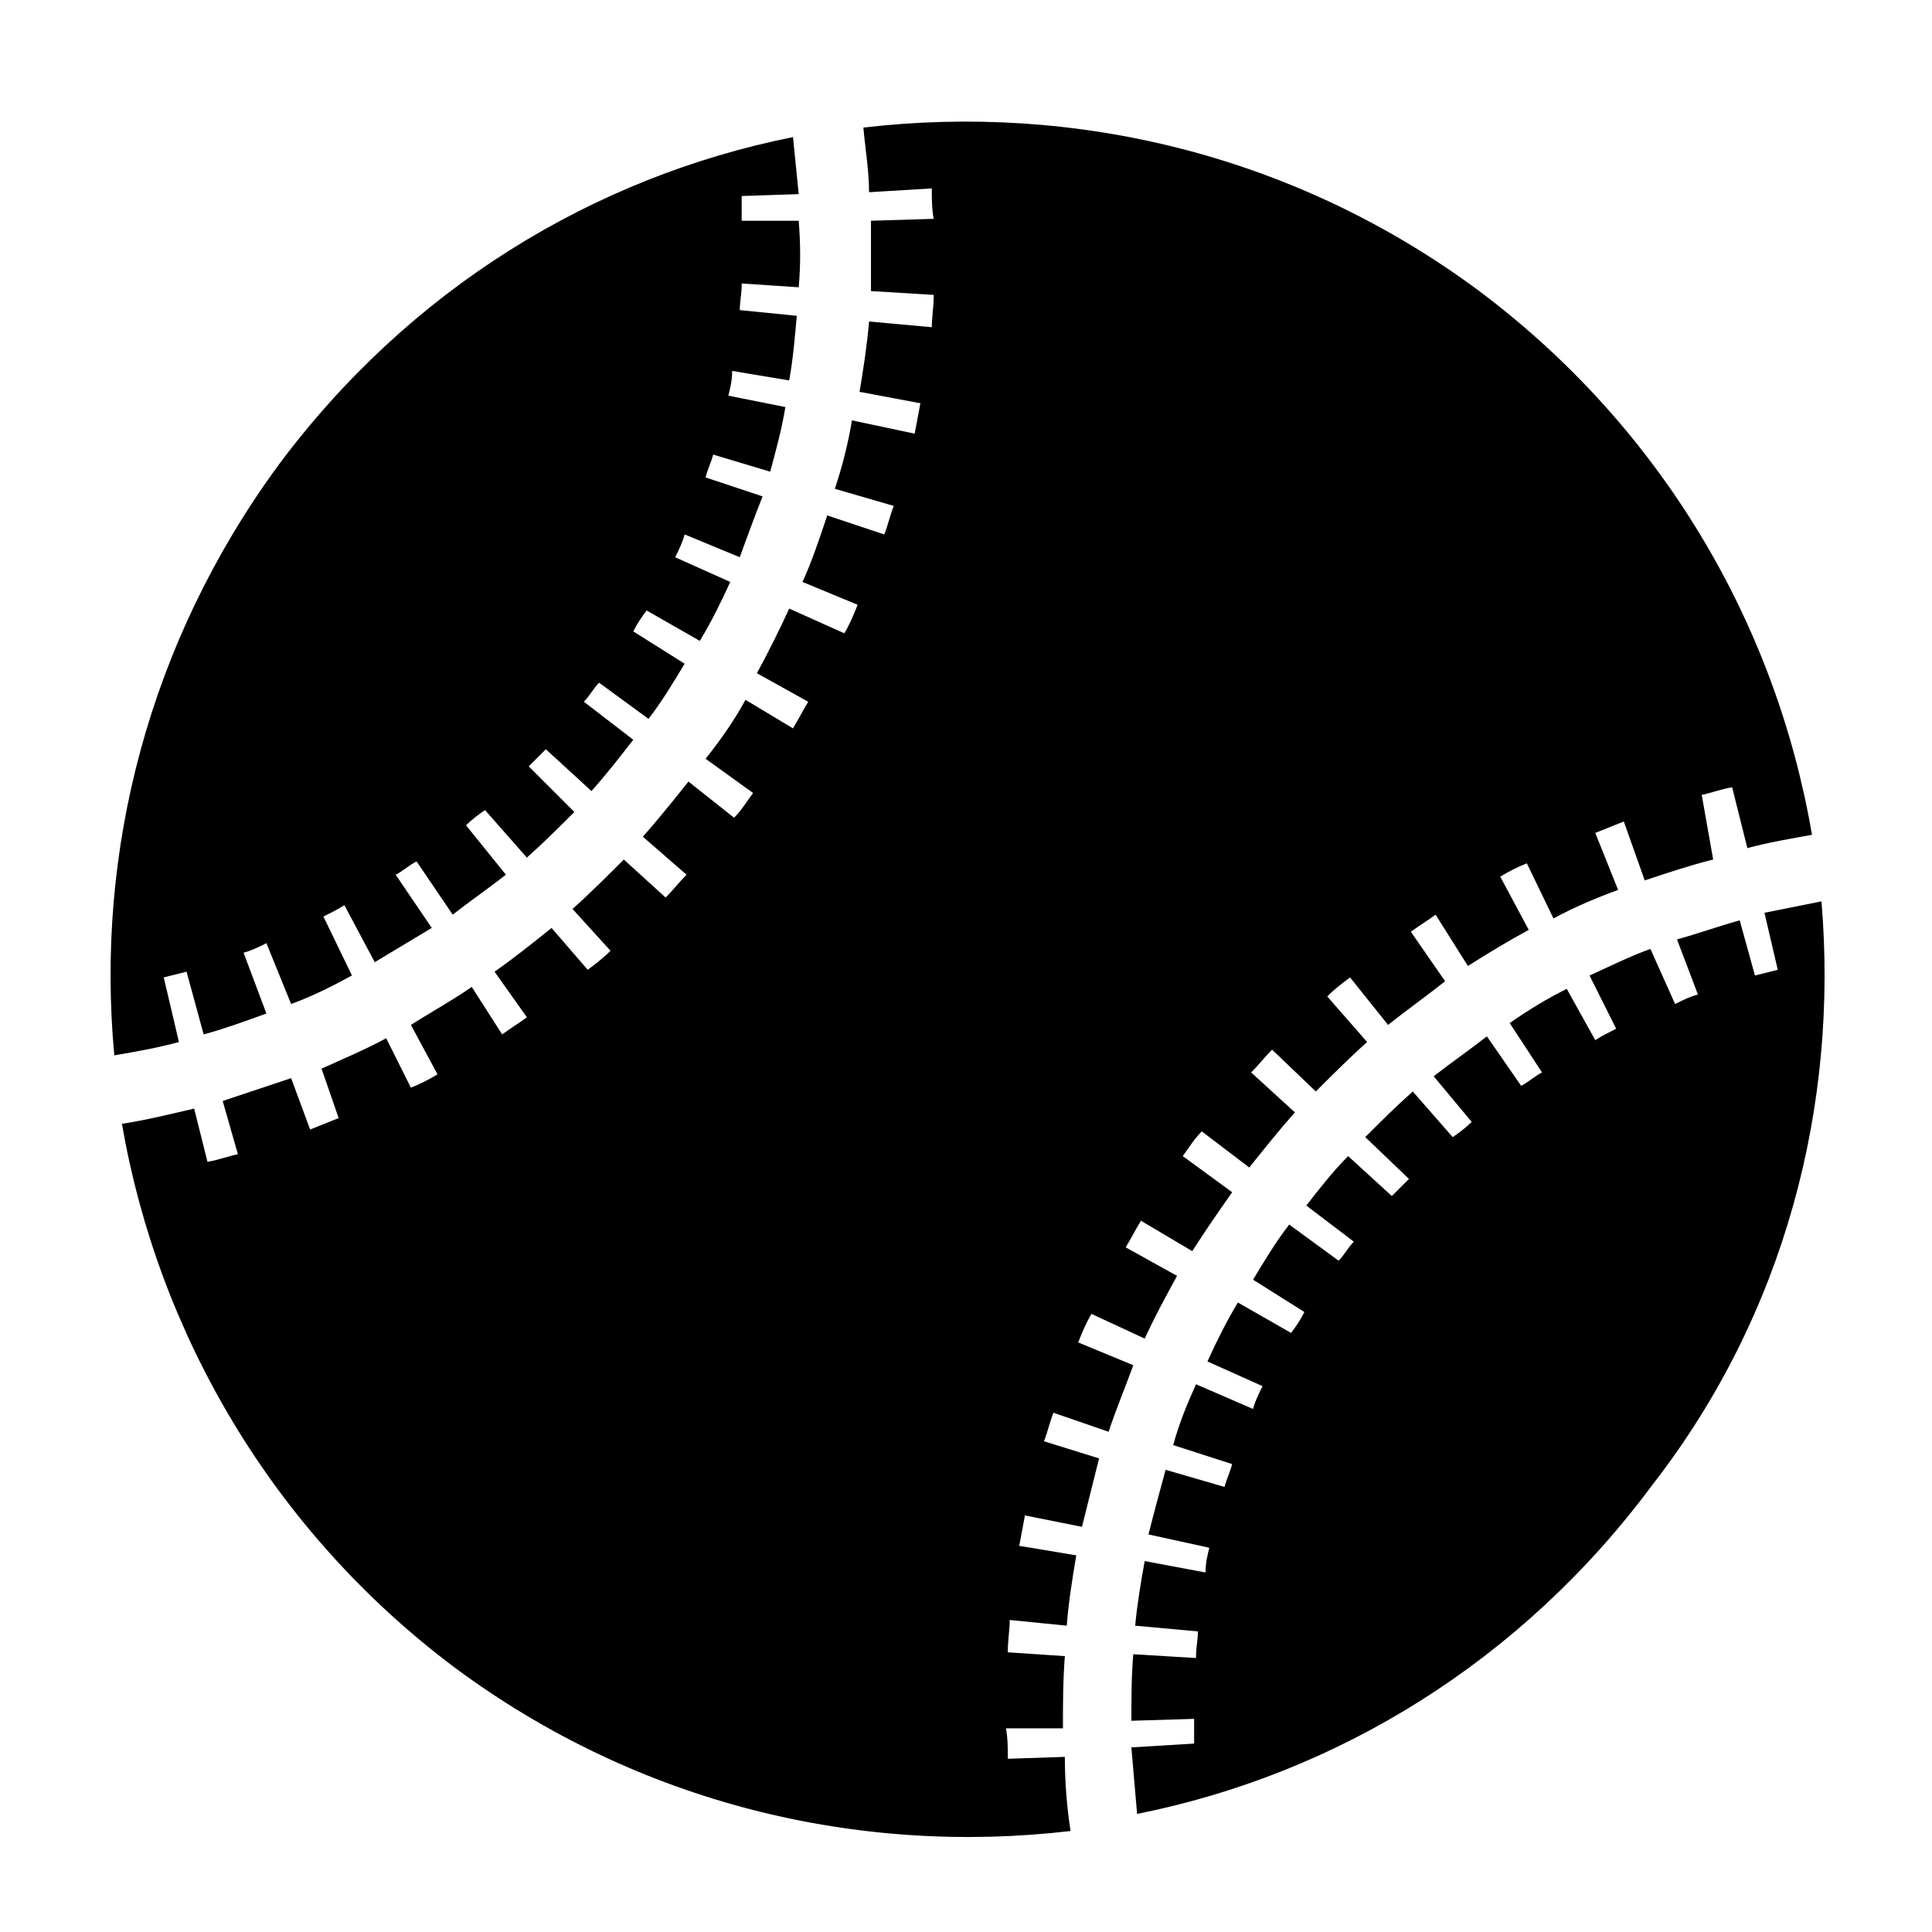
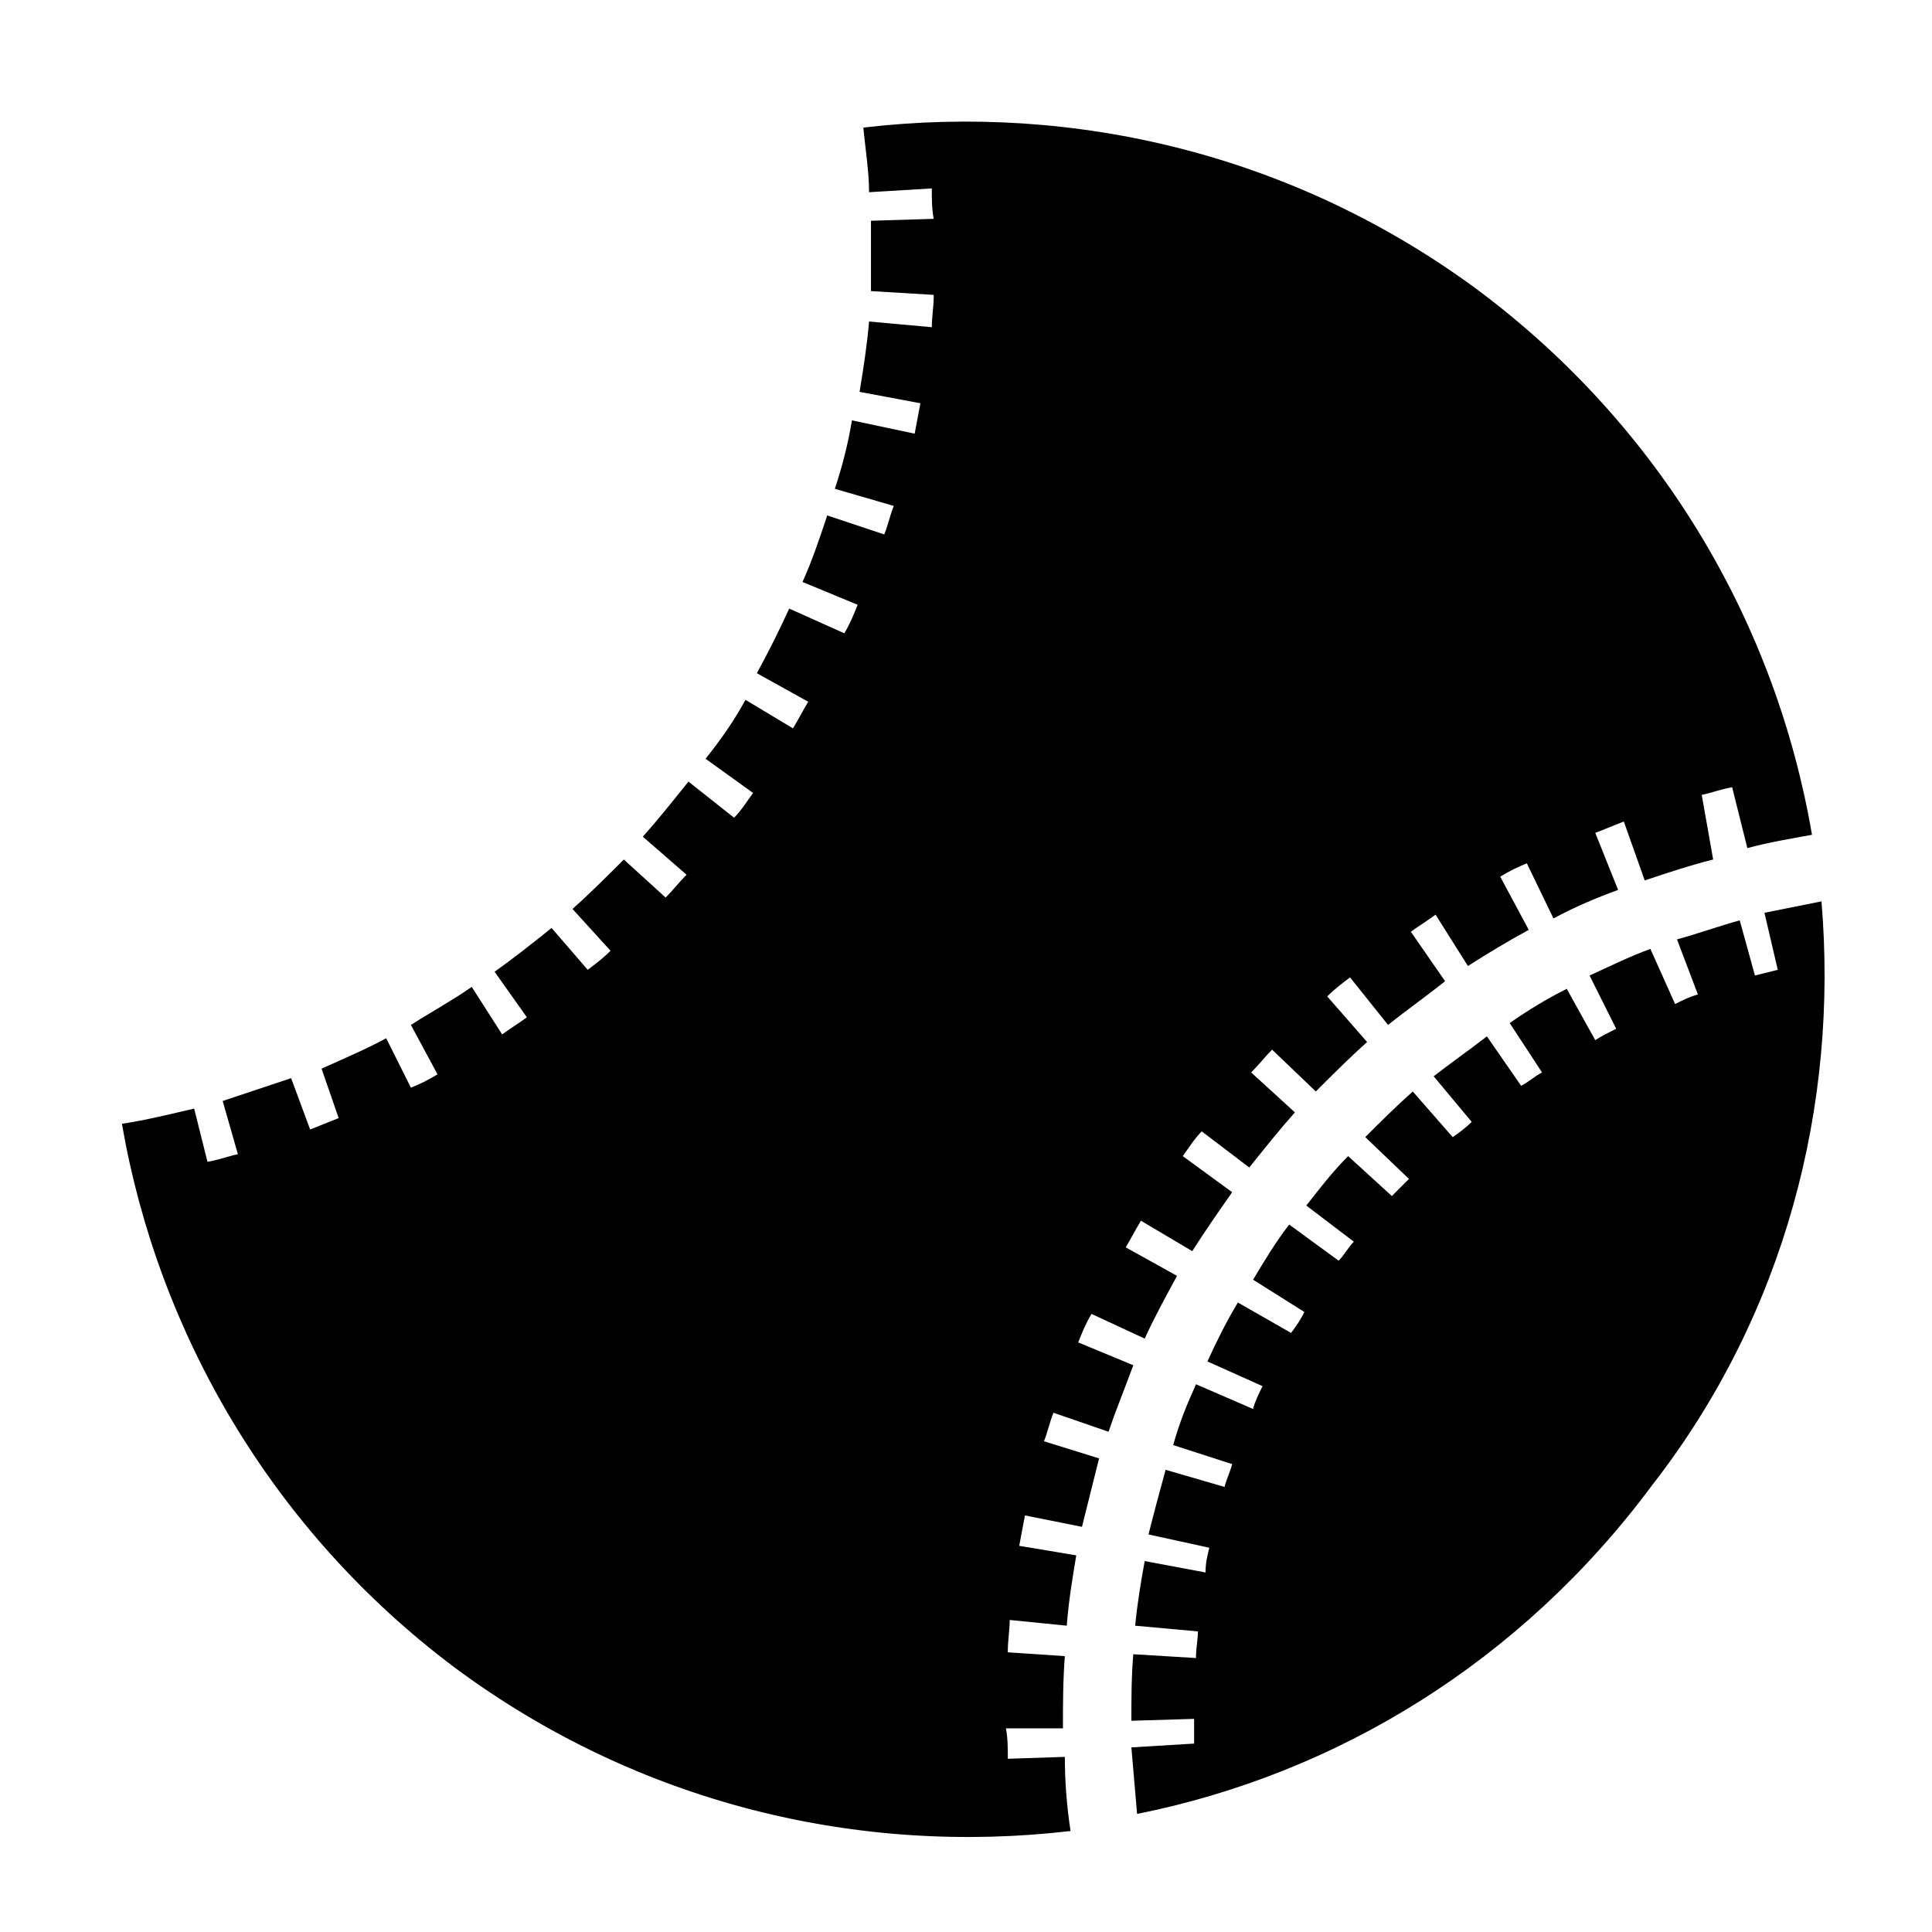
<svg xmlns="http://www.w3.org/2000/svg" fill="#000000" width="800px" height="800px" version="1.1" viewBox="144 144 512 512">
  <g>
-     <path d="m187.39 403.02c2.016-0.504 4.031-1.008 6.047-1.512l4.535 16.625c5.543-1.512 11.082-3.527 16.625-5.543l-6.047-16.121c2.016-0.504 4.031-1.512 6.047-2.519l6.551 16.121c5.543-2.016 10.578-4.535 16.121-7.559l-7.559-15.617c2.016-1.008 4.031-2.016 5.543-3.023l8.062 15.113c5.039-3.023 10.078-6.047 15.113-9.07l-9.574-14.105c2.016-1.008 3.527-2.519 5.543-3.527l9.574 14.105c4.535-3.527 9.574-7.055 14.105-10.578l-10.578-13.098c1.512-1.512 3.527-3.023 5.039-4.031l11.082 12.594c4.535-4.031 8.566-8.062 12.594-12.09l-12.094-12.086 4.535-4.535 12.09 11.082c4.031-4.535 7.559-9.07 11.082-13.602l-13.098-10.078c1.512-1.512 2.519-3.527 4.031-5.039l13.098 9.574c3.527-4.535 6.551-9.574 9.574-14.609l-13.602-8.566c1.008-2.016 2.016-3.527 3.527-5.543l14.105 8.062c3.023-5.039 5.543-10.078 8.062-15.617l-14.609-6.551c1.008-2.016 2.016-4.031 2.519-6.047l14.609 6.047c2.016-5.543 4.031-11.082 6.047-16.121l-15.113-5.039c0.504-2.016 1.512-4.031 2.016-6.047l15.113 4.535c1.512-5.543 3.023-11.082 4.031-17.129l-15.113-3.023c0.504-2.016 1.008-4.031 1.008-6.551l15.113 2.519c1.008-5.543 1.512-11.586 2.016-17.129l-15.113-1.512c0-2.016 0.504-4.535 0.504-6.551v-0.504l15.113 1.008c0.504-5.543 0.504-11.586 0-17.633h-15.113v-6.551l15.113-0.504c-0.504-5.039-1.008-10.078-1.512-15.113-52.898 10.578-101.77 40.305-136.53 87.16-34.266 46.859-48.371 102.28-43.332 156.18 6.047-1.008 11.586-2.016 17.129-3.527z" />
    <path d="m626.71 382.87c-5.039 1.008-10.078 2.016-15.113 3.023l3.527 15.113c-2.016 0.504-4.031 1.008-6.047 1.512l-4.031-14.609c-5.543 1.512-11.082 3.527-16.625 5.039l5.543 14.609c-2.016 0.504-4.031 1.512-6.047 2.519l-6.547-14.609c-5.543 2.016-10.578 4.535-16.121 7.055l7.055 14.105c-2.016 1.008-4.031 2.016-5.543 3.023l-7.559-13.602c-5.039 2.519-10.078 5.543-15.113 9.07l8.566 13.098c-2.016 1.008-3.527 2.519-5.543 3.527l-9.07-13.098c-4.535 3.527-9.574 7.055-14.105 10.578l10.078 12.09c-1.512 1.512-3.527 3.023-5.039 4.031l-10.578-12.09c-4.535 4.031-8.566 8.062-12.594 12.09l11.586 11.082c-1.512 1.512-3.023 3.023-4.535 4.535l-11.586-10.578c-4.031 4.031-7.559 8.566-11.082 13.098l12.594 9.574c-1.512 1.512-2.519 3.527-4.031 5.039l-13.098-9.574c-3.527 4.535-6.551 9.574-9.574 14.609l13.602 8.566c-1.008 2.016-2.016 3.527-3.527 5.543l-14.105-8.062c-3.023 5.039-5.543 10.078-8.062 15.617l14.609 6.551c-1.008 2.016-2.016 4.031-2.519 6.047l-15.113-6.551c-2.519 5.543-4.535 10.578-6.047 16.121l15.617 5.039c-0.504 2.016-1.512 4.031-2.016 6.047l-15.617-4.535c-1.512 5.543-3.023 11.082-4.535 17.129l16.121 3.527c-0.504 2.016-1.008 4.031-1.008 6.551l-16.121-3.023c-1.008 5.543-2.016 11.586-2.519 17.129l16.625 1.512c0 2.016-0.504 4.535-0.504 6.551v0.504l-16.625-1.008c-0.504 6.047-0.504 11.586-0.504 17.633l16.625-0.504v6.551l-16.625 1.008c0.504 6.047 1.008 11.586 1.512 17.633 52.898-10.578 101.77-40.305 136.53-87.16 35.27-45.348 49.375-100.77 44.84-154.68z" />
    <path d="m536.03 221.14c-48.871-36.273-107.31-49.879-163.23-43.328 0.504 5.543 1.512 11.586 1.512 17.129l16.625-1.008c0 2.519 0 5.543 0.504 8.062l-16.625 0.504v18.641l16.625 1.008v0.504c0 2.519-0.504 5.543-0.504 8.062l-16.625-1.512c-0.504 6.047-1.512 12.594-2.519 18.641l16.121 3.023c-0.504 2.519-1.008 5.543-1.512 8.062l-16.625-3.527c-1.008 6.047-2.519 12.09-4.535 18.137l15.617 4.535c-1.008 2.519-1.512 5.039-2.519 7.559l-15.113-5.039c-2.016 6.047-4.031 12.09-6.551 17.633l14.609 6.047c-1.008 2.519-2.016 5.039-3.527 7.559l-14.609-6.551c-2.519 5.543-5.543 11.586-8.566 17.129l13.602 7.559c-1.512 2.519-2.519 4.535-4.031 7.055l-12.59-7.562c-3.023 5.543-6.551 10.578-10.578 15.617l12.594 9.07c-1.512 2.016-3.023 4.535-5.039 6.551l-12.09-9.574c-4.031 5.039-8.062 10.078-12.09 14.609l11.586 10.078c-2.016 2.016-3.527 4.031-5.543 6.047l-11.082-10.078c-4.535 4.535-9.07 9.07-13.602 13.098l10.078 11.082c-2.016 2.016-4.031 3.527-6.047 5.039l-9.574-11.082c-5.039 4.031-10.078 8.062-15.113 11.586l8.566 12.09c-2.016 1.512-4.535 3.023-6.551 4.535l-8.062-12.594c-5.039 3.527-10.578 6.551-16.121 10.078l7.055 13.098c-2.519 1.512-4.535 2.519-7.055 3.527l-6.551-13.098c-5.543 3.023-11.586 5.543-17.129 8.062l4.535 13.098c-2.519 1.008-5.039 2.016-7.559 3.023l-5.039-13.602c-6.047 2.016-12.09 4.031-18.137 6.047l4.031 14.105c-2.519 0.504-5.039 1.512-8.062 2.016l-3.527-14.105c-6.551 1.512-12.594 3.023-19.145 4.031 9.574 55.418 39.801 107.82 88.168 144.09 48.871 36.273 107.31 49.879 163.23 43.328-1.008-6.551-1.512-13.098-1.512-19.648l-15.113 0.504c0-2.519 0-5.543-0.504-8.062h15.113c0-6.551 0-12.594 0.504-19.145l-15.113-1.008v-0.504c0-2.519 0.504-5.543 0.504-8.062l15.113 1.512c0.504-6.551 1.512-12.594 2.519-18.641l-15.113-2.519c0.504-2.519 1.008-5.543 1.512-8.062l15.113 3.023c1.512-6.047 3.023-12.09 4.535-18.137l-14.609-4.535c1.008-2.519 1.512-5.039 2.519-7.559l14.609 5.039c2.016-6.047 4.535-12.09 6.551-17.633l-14.609-6.047c1.008-2.519 2.016-5.039 3.527-7.559l14.105 6.551c2.519-5.543 5.543-11.082 8.566-16.625l-13.602-7.559c1.512-2.519 2.519-4.535 4.031-7.055l13.602 8.062c3.527-5.543 7.055-10.578 10.578-15.617l-13.098-9.574c1.512-2.016 3.023-4.535 5.039-6.551l12.594 9.574c4.031-5.039 8.062-10.078 12.09-14.609l-11.586-10.578c2.016-2.016 3.527-4.031 5.543-6.047l11.586 11.082c4.535-4.535 9.07-9.07 13.602-13.098l-10.578-12.09c2.016-2.016 4.031-3.527 6.047-5.039l10.078 12.594c5.039-4.031 10.078-7.559 15.113-11.586l-9.07-13.098c2.016-1.512 4.535-3.023 6.551-4.535l8.566 13.602c5.543-3.527 10.578-6.551 16.121-9.574l-7.559-14.105c2.519-1.512 4.535-2.519 7.055-3.527l7.055 14.609c5.543-3.023 11.586-5.543 17.129-7.559l-6.047-15.113c2.519-1.008 5.039-2.016 7.559-3.023l5.543 15.617c6.047-2.016 12.09-4.031 18.137-5.543l-3.031-17.125c2.519-0.504 5.039-1.512 8.062-2.016l4.031 16.121c5.543-1.512 11.586-2.519 17.129-3.527-9.574-55.922-39.801-107.81-88.168-144.09z" />
  </g>
</svg>